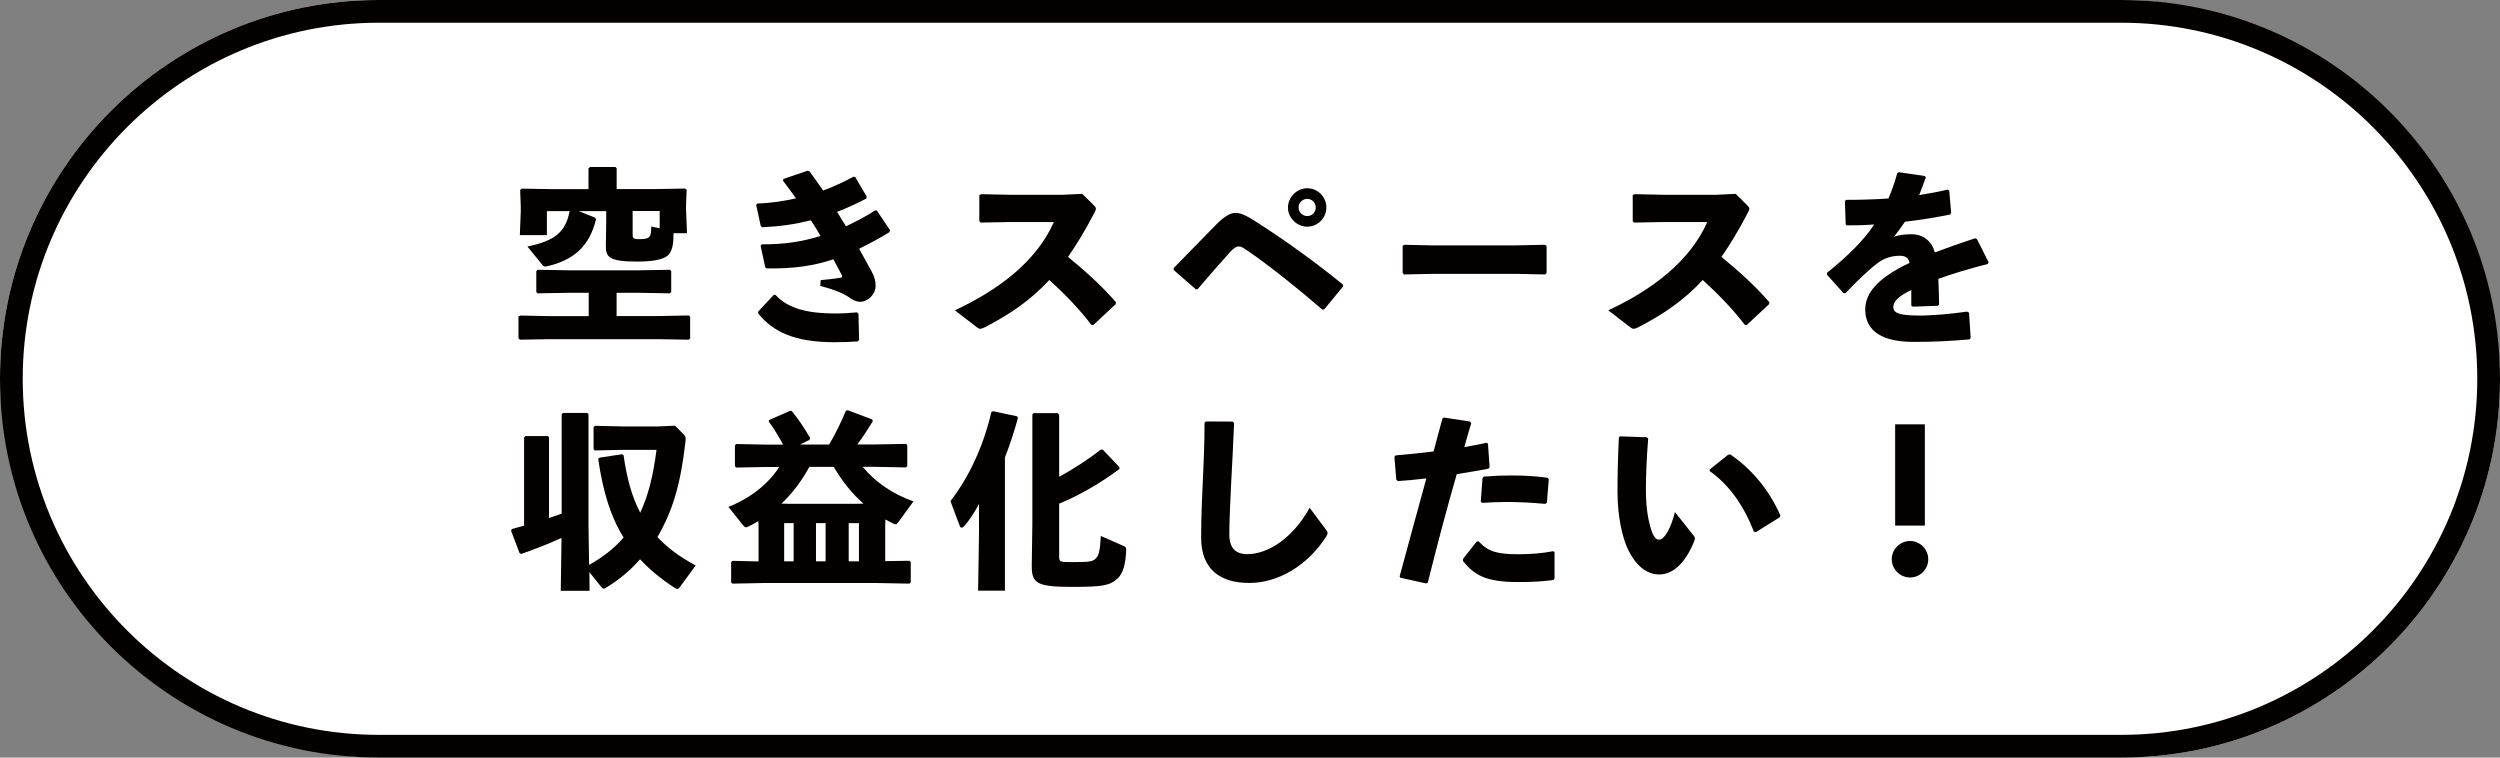
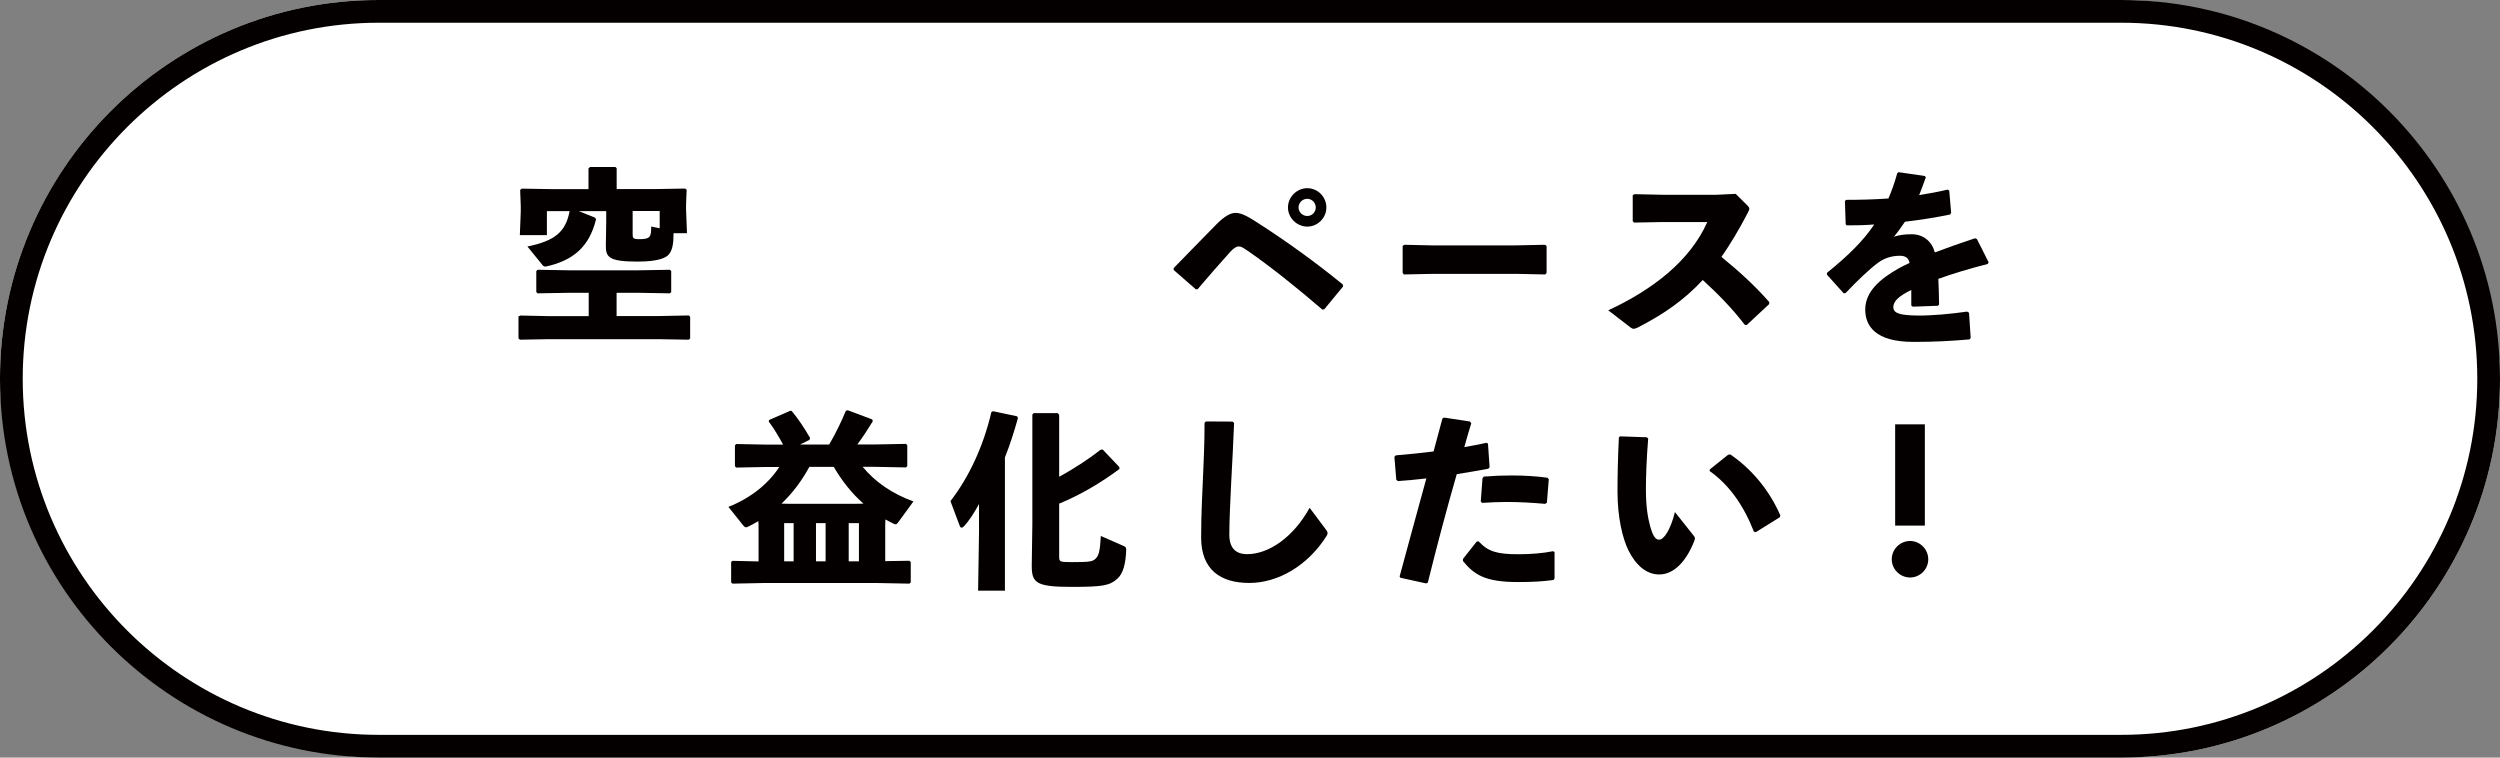
<svg xmlns="http://www.w3.org/2000/svg" viewBox="0 0 330 100">
  <rect x="0" y="0" width="330" height="100" fill="#808080" stroke="none" />
  <rect fill="#fff" height="100" rx="50" width="330" />
  <g fill="#040000">
    <path d="m280 3c25.92 0 47 21.08 47 47s-21.08 47-47 47h-230c-25.92 0-47-21.08-47-47s21.08-47 47-47zm0-3h-230c-27.62 0-50 22.39-50 50 0 27.61 22.39 50 50 50h230c27.61 0 50-22.39 50-50 0-27.61-22.39-50-50-50z" />
    <path d="m77.71 38.65h-2.6l-4.15.07-.17-.17v-2.77l.17-.17 4.15.07h9.2l4.12-.07.17.17v2.77l-.17.17-4.12-.07h-2.92v3.07h5.47l4.07-.08.17.18v2.85l-.17.17-4.07-.07h-14.42l-3.8.07-.2-.17v-2.9l.25-.12 3.75.08h5.27v-3.07zm0-16.44.17-.17h3.35l.17.17v2.75h4.92l4.12-.07.2.17-.08 1.9v.72l.12 3.1h-1.77c0 1.47-.17 2.25-.62 2.8-.35.42-1.3.95-4.12.95-3.75 0-4.2-.55-4.2-2.07l.05-3.17v-1.42h-3.62l2.17.87.1.23c-.87 3.55-2.95 5.4-6.55 6.2-.28.05-.4-.03-.55-.23l-1.95-2.4c3.67-.75 5.05-1.95 5.57-4.67h-3v3.17h-3.57l.12-3.1v-.75l-.08-2.12.22-.17 4.1.07h4.7v-2.75h.03zm9.37 5.64h-3.57v3.12c0 .45.08.6.85.6 1.47 0 1.6-.27 1.6-1.67l1.12.23v-2.27z" />
-     <path d="m100.56 32.25c2.95.02 5.22-.33 7.75-1.1-.4-.7-.83-1.38-1.27-2.07-2.1.52-3.97.8-6.42.92l-.2-.17-.6-2.75.1-.2c2.02-.1 3.47-.32 5.15-.7-.5-.72-1.08-1.47-1.7-2.3l.02-.25 3.22-1.1.25.1c.62.82 1.2 1.67 1.8 2.52 1.23-.45 2.8-1.15 3.97-1.82l.25.02 1.52 2.6-.03.25c-1.15.62-2.72 1.32-3.87 1.77.35.6.65 1.05 1.17 1.9 1.17-.55 2.72-1.35 3.85-2.1l.22.02 1.75 2.6-.08.25c-1.27.8-2.85 1.62-4 2.2.62 1.12 1.2 2.17 1.7 3.1.33.62.47 1.15.47 1.8 0 1.15-1.05 2.1-2.05 2.1-.28 0-.78-.12-1.2-.42-.85-.62-2.02-1.15-4.05-1.67l.05-.77c.83-.07 1.6-.17 2.65-.32.17-.02.25-.12.15-.33-.33-.62-.75-1.4-1.12-2.1-2.67.87-5.15 1.25-8.82 1.2l-.17-.12-.62-2.85.15-.2zm-.48 8.88 2.07-2.22.22.02c1.75 1.95 4.67 2.45 7.9 2.45.85 0 1.42-.02 2.85-.15l.2.2.08 3.47-.2.17c-1.22.08-2.07.1-3.05.1-5.25 0-8.1-1.35-10.07-3.8v-.25z" />
-     <path d="m144.06 42.88c-1.65-2.17-3.67-4.22-5.55-5.92-2.52 2.72-5.27 4.57-8.57 6.27-.25.12-.42.17-.55.17-.15 0-.25-.07-.4-.17l-2.95-2.27c5.75-2.67 10.77-6.45 13.07-11.65h-5.95l-3.72.07-.17-.2v-3.4l.22-.15 3.75.08h7.07l2.55-.12 1.52 1.5c.17.17.28.3.28.45s-.08.33-.23.6c-1.15 2.22-2.3 4.12-3.45 5.77 2.38 1.97 4.25 3.62 6.32 5.97l-.03.27-2.95 2.75-.28-.03h.02z" />
-     <path d="m157.86 38.2-2.92-2.55-.03-.25c2.52-2.57 4.62-4.75 5.72-5.85.95-.95 1.77-1.45 2.45-1.45.85 0 1.75.55 2.92 1.3 4 2.57 7.62 5.2 11.25 8.15l.03.27-2.47 3-.25.05c-3.32-2.85-6.8-5.65-9.87-7.77-.7-.47-.87-.57-1.2-.57-.3 0-.67.25-1.15.77-1.58 1.77-2.9 3.27-4.25 4.87l-.23.02zm17.22-10.8c0 1.38-1.15 2.52-2.52 2.52s-2.55-1.15-2.55-2.52 1.15-2.55 2.55-2.55 2.52 1.15 2.52 2.55zm-3.67 0c0 .62.53 1.12 1.15 1.12s1.12-.5 1.12-1.12-.5-1.15-1.12-1.15-1.15.5-1.15 1.15z" />
+     <path d="m157.86 38.2-2.92-2.55-.03-.25c2.52-2.57 4.62-4.75 5.72-5.85.95-.95 1.77-1.45 2.45-1.45.85 0 1.75.55 2.92 1.3 4 2.57 7.62 5.2 11.25 8.15l.03.27-2.47 3-.25.05c-3.32-2.85-6.8-5.65-9.87-7.77-.7-.47-.87-.57-1.2-.57-.3 0-.67.25-1.15.77-1.58 1.77-2.9 3.27-4.25 4.87l-.23.02m17.22-10.8c0 1.38-1.15 2.52-2.52 2.52s-2.55-1.15-2.55-2.52 1.15-2.55 2.55-2.55 2.52 1.15 2.52 2.55zm-3.67 0c0 .62.53 1.12 1.15 1.12s1.12-.5 1.12-1.12-.5-1.15-1.12-1.15-1.15.5-1.15 1.15z" />
    <path d="m200.21 36.15h-11.17l-3.72.08-.17-.2v-3.57l.23-.15 3.57.08h11.15l3.85-.08.2.17v3.55l-.18.2-3.75-.08z" />
    <path d="m230.31 42.88c-1.65-2.17-3.67-4.22-5.55-5.92-2.52 2.72-5.27 4.57-8.57 6.27-.25.12-.42.17-.55.17-.15 0-.25-.07-.4-.17l-2.95-2.27c5.75-2.67 10.77-6.45 13.07-11.65h-5.95l-3.72.07-.17-.2v-3.4l.22-.15 3.75.08h7.07l2.55-.12 1.52 1.5c.17.17.28.3.28.45s-.08.33-.23.6c-1.15 2.22-2.3 4.12-3.45 5.77 2.38 1.97 4.25 3.62 6.32 5.97l-.03.27-2.95 2.75-.28-.03h.02z" />
    <path d="m241.18 36c2.8-2.27 4.77-4.2 6.22-6.37-1.2.1-2.45.12-3.62.12l-.15-.15-.1-3.07.17-.15c1.87 0 3.72-.05 5.57-.18.45-1.02.83-2.12 1.17-3.35l.2-.12 3.42.5.15.17c-.3.88-.6 1.62-.88 2.35 1.25-.2 2.5-.42 3.75-.72l.22.12.25 2.95-.15.22c-1.83.38-3.87.7-5.95.95-.4.6-.95 1.38-1.45 1.97.75-.22 1.35-.32 2.35-.32 1.55 0 2.67.97 3.05 2.4 1.58-.6 3.35-1.22 5.3-1.87l.25.1 1.55 3.07-.12.22c-2.52.65-4.67 1.3-6.52 1.97.05.97.08 2.2.1 3.4l-.17.15-3.3.12-.2-.15v-2.05c-1.52.73-2.37 1.42-2.37 2.27s1 1.07 3.22 1.1c1.83.02 4.32-.2 6.52-.52l.25.15.22 3.32-.15.2c-2.38.2-4.47.33-7.4.33-5.05 0-6.37-2.12-6.37-4.27 0-2.4 2.02-4.07 4.35-5.4.45-.25.95-.5 1.5-.75-.12-.62-.5-.95-1.25-.95-1 0-1.97.25-2.85.88-1.1.8-2.8 2.4-4.35 4.05l-.25.02-2.2-2.45v-.27h.02z" />
-     <path d="m74.13 71c-1.45.67-3.32 1.42-5.32 2.12l-.23-.12-1.12-2.95.12-.22c.55-.15 1.07-.3 1.6-.45v-11.62l.17-.2h2.95l.17.17v10.65c.55-.2 1.12-.38 1.67-.58v-13.12l.17-.17h3.2l.17.17v14.67l.08 5.22c1.67-.95 3.3-2.12 4.55-3.62-1.72-2.77-2.72-6.07-3.35-10.37l.18-.17 2.95-.45.22.12c.42 2.97 1.08 5.47 2.2 7.6 1.05-2.27 1.7-4.8 2.15-8.3h-4.42l-3.72.08-.17-.17v-2.9l.17-.18 3.72.08h4.67l2.2-.1 1.27 1.3c.12.12.15.4.1.8-.65 5.8-1.75 9.25-3.7 12.6 1.3 1.4 2.97 2.65 5.05 3.75l-2.1 2.87c-.1.15-.2.23-.32.23-.1 0-.23-.08-.4-.17-1.82-1.2-3.3-2.42-4.52-3.75-1.3 1.48-2.75 2.72-4.57 3.8-.1.05-.17.08-.22.08-.15 0-.25-.12-.38-.28l-1.52-1.9.02 2.47h-3.8l.1-6.97v-.02z" />
    <path d="m120.05 74.03.17.17v2.67l-.17.17-4.15-.08h-15.2l-4.02.08-.17-.17v-2.67l.17-.17 3.45.08v-4.8l-.03-.52c-.42.25-.87.5-1.32.72-.12.05-.22.1-.3.1-.12 0-.2-.08-.33-.2l-2-2.5c3.05-1.22 5.27-3.07 6.72-5.27h-1.67l-4.02.08-.17-.18v-2.75l.17-.18 4.02.08h2.17c-.58-1.07-1.25-2.2-1.9-3.05l.05-.2 2.82-1.23.17.05c.73.85 1.65 2.2 2.42 3.55l-.08.25-1.25.62h3.85c.85-1.45 1.65-3.1 2.2-4.45l.25-.08 3.25 1.22.05.25c-.65 1.07-1.33 2.1-2.03 3.05h2.27l4.15-.08.17.18v2.75l-.17.18-4.15-.08h-1.57c1.65 2 3.9 3.55 6.7 4.57l-2.02 2.77c-.12.15-.2.25-.35.25-.08 0-.17-.05-.33-.12-.35-.17-.67-.35-1-.52l-.02.85v4.65l3.17-.05h.03zm-13.22-12.4c-.97 1.8-2.2 3.45-3.67 4.85l.8.02h9.1l.92-.02c-1.58-1.38-2.87-3.05-3.92-4.85zm-2.07 7.42h-1.25v5.05h1.25zm4.22 0h-1.27v5.05h1.27zm4.4 0h-1.35v5.05h1.35z" />
    <path d="m132.66 77.97h-3.55l.12-7.72v-3.72c-.75 1.37-1.37 2.27-1.95 2.9-.15.15-.25.22-.35.22s-.18-.07-.25-.25l-1.22-3.25c2.4-3.12 4.32-7.12 5.4-11.75l.22-.12 3.17.67.12.23c-.55 1.97-1.12 3.7-1.72 5.2v17.6h.01zm7.15-15.04c2.12-1.15 4.2-2.55 5.47-3.57l.28-.02 2.2 2.32v.25c-2.37 1.77-5.1 3.4-7.95 4.57v6.95c0 .72.03.77 1.65.77 2.4 0 2.75-.07 3.15-.45.43-.38.6-1.07.7-3l3.07 1.35c.2.07.28.2.28.5-.08 1.82-.38 3.1-1.2 3.82-1 .88-1.92 1.05-6.02 1.05-4.72 0-5.25-.55-5.25-2.82l.08-5.47v-14.45l.17-.2h3.17l.2.23z" />
    <path d="m159.18 55.63 3.52.02.2.18c-.12 3.1-.25 5.22-.38 7.8-.1 2.17-.25 4.97-.25 6.92 0 1.8.85 2.6 2.35 2.6 2.87 0 6.12-2.25 8.25-6.12l2.17 2.9c.22.27.27.48.08.8-2.47 3.92-6.4 6.22-10.22 6.22s-6.35-1.77-6.35-6c0-3.47.17-5.8.25-8.07.08-1.95.2-4.15.2-7.07l.17-.17h.01z" />
    <path d="m184.76 76.05c1.28-4.75 2.4-8.8 3.52-12.9-1.27.15-2.52.27-3.77.35l-.2-.17-.25-3.02.17-.2c1.85-.15 3.47-.33 5-.52.38-1.4.77-2.87 1.17-4.35l.22-.12 3.42.52.17.23c-.32 1.02-.65 2.15-.92 3.15 1-.17 2-.37 2.92-.57l.2.1.22 3.12-.17.2c-1.35.25-2.77.5-4.17.72-1.33 4.62-2.55 9.2-3.82 14.32l-.23.1-3.4-.75-.1-.2h.02zm8.35-2.27 1.82-2.3.25-.02c1.25 1.35 2.42 1.7 5.27 1.7 1.52 0 3.17-.12 4.55-.4l.2.1v3.5l-.15.2c-1.55.2-2.67.27-4.72.27-4.37 0-5.77-1.02-7.22-2.77v-.27zm2.35-7.58.23-3.07.17-.22c1.25-.1 2.47-.15 3.65-.15 1.7 0 3.32.1 4.75.3l.18.2-.25 3.1-.23.15c-1.7-.15-3.35-.25-5.12-.25-1.03 0-2.08.05-3.2.12z" />
    <path d="m213.86 57.6 3.52.12.18.17c-.23 2.77-.3 5.25-.3 6.7 0 2.2.23 3.67.58 4.95.28.97.6 1.7 1.15 1.7.67 0 1.53-1.35 2.1-3.65l2.5 3.15c.17.22.17.35.07.62-1 2.6-2.62 4.47-4.65 4.47-1.62 0-3.05-1.15-4.05-3.17-.78-1.57-1.45-4.37-1.45-7.77 0-2.02.05-4.42.18-7.15l.17-.15zm11.85 4.35 2.4-1.92.28-.05c2.8 1.9 5.17 4.72 6.62 8.07l-.08.23-3.17 1.97-.25-.08c-1.35-3.45-3.25-6.17-5.85-8z" />
    <path d="m254.53 73.83c0 1.32-1.1 2.4-2.4 2.4s-2.42-1.07-2.42-2.4 1.1-2.42 2.42-2.42 2.4 1.1 2.4 2.42zm-.45-4.45h-3.92v-13.37h3.92z" />
  </g>
</svg>